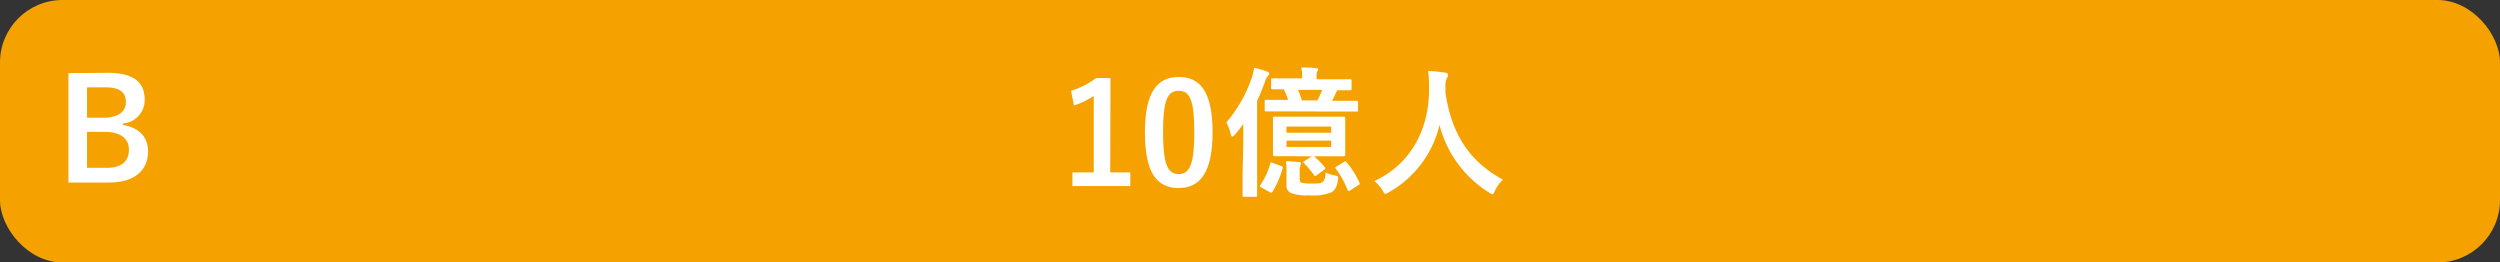
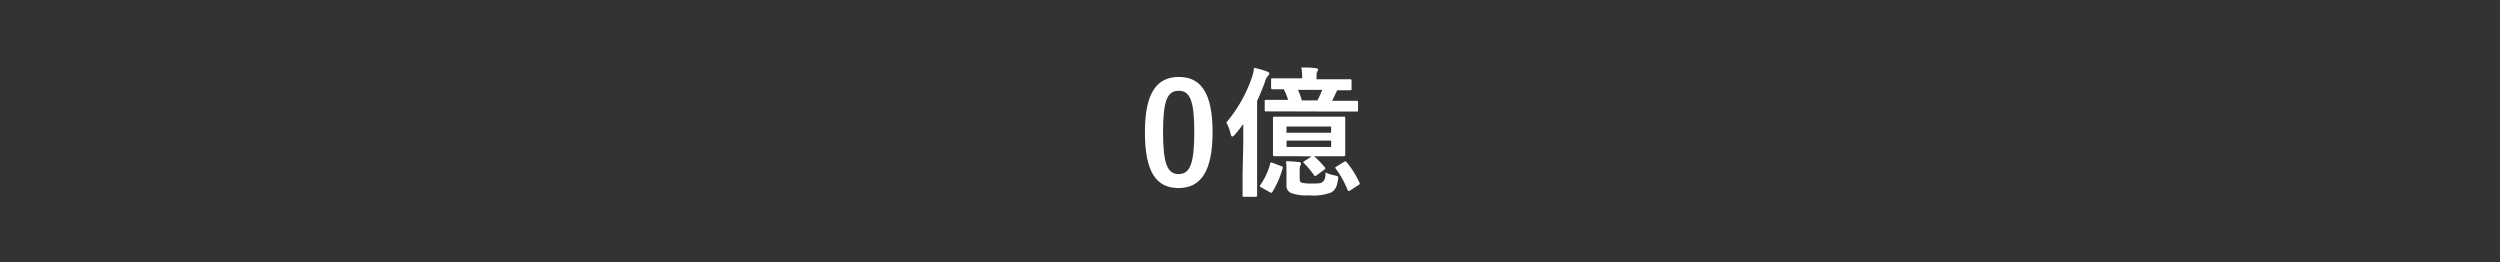
<svg xmlns="http://www.w3.org/2000/svg" viewBox="0 0 320 33.6">
  <rect x="0" y="0" width="320" height="33.6" fill="#333333" stroke="none" />
  <defs>
    <style>.f22ac0fc-eb70-40fc-a1b4-c0dc0134dfbe{fill:#f5a200;}.e898ddd0-1980-4408-b75b-e0b46056fbdf{fill:#fff;}</style>
  </defs>
  <g id="a76bb5bf-ff17-4800-9ba7-246d5f871771" data-name="レイヤー 2">
    <g id="b7fc69dc-71e6-4612-bc7b-8f4aedb204e0" data-name="回答ボタン">
-       <rect id="a0c1b31a-0d35-49d5-920f-86dbc4d2b2a9" data-name="パス" class="f22ac0fc-eb70-40fc-a1b4-c0dc0134dfbe" width="320" height="33.6" rx="8" />
-       <path class="e898ddd0-1980-4408-b75b-e0b46056fbdf" d="M142.11,22.07h2.57v1.75h-7.41V22.07H140V12.28a10,10,0,0,1-2.54,1.22l-.36-1.89a10.06,10.06,0,0,0,3.2-1.62h1.84Z" />
      <path class="e898ddd0-1980-4408-b75b-e0b46056fbdf" d="M155.21,16.91c0,5.09-1.55,7.16-4.36,7.16s-4.3-2-4.3-7.13,1.56-7.09,4.34-7.09S155.21,11.83,155.21,16.91Zm-6.34,0c0,4.06.56,5.37,2,5.37s2-1.33,2-5.37-.55-5.29-2-5.29S148.87,12.86,148.87,16.92Z" />
      <path class="e898ddd0-1980-4408-b75b-e0b46056fbdf" d="M159.14,18.35c0-.7,0-1.61,0-2.47-.35.47-.71.92-1.08,1.37-.15.14-.26.23-.33.23s-.14-.09-.2-.3a5.31,5.31,0,0,0-.56-1.5,17.69,17.69,0,0,0,3.26-5.74,5.74,5.74,0,0,0,.29-1.26,10.37,10.37,0,0,1,1.64.47c.2.07.31.14.31.27s-.08.19-.2.32a1.85,1.85,0,0,0-.36.76c-.31.82-.63,1.64-1,2.41v9.34c0,1.77,0,2.65,0,2.74s0,.2-.2.2h-1.48c-.16,0-.18,0-.18-.2s0-1,0-2.74ZM164,21.26c.2.08.24.11.18.27a11.79,11.79,0,0,1-1.29,3c-.1.17-.13.19-.33.08L161.46,24c-.23-.13-.25-.16-.14-.32a8.71,8.71,0,0,0,1.26-2.7c0-.2.09-.22.32-.13Zm.58-7c-1.77,0-2.38,0-2.51,0s-.19,0-.19-.18V13c0-.2,0-.22.19-.22s.74,0,2.51,0h.3a8.83,8.83,0,0,0-.55-1.35c-1,0-1.37,0-1.44,0s-.19,0-.19-.2v-1c0-.18,0-.2.19-.2s.7,0,2.41,0h1.37V9.88a5,5,0,0,0-.11-1.24c.68,0,1.26,0,1.87.09.18,0,.29.09.29.16s-.06.17-.13.31a1.79,1.79,0,0,0-.07.67v.28h1.87c1.71,0,2.31,0,2.42,0s.19,0,.19.2v1c0,.18,0,.2-.19.2s-.53,0-1.64,0l-.09.16c-.15.32-.34.77-.58,1.19h.65c1.78,0,2.39,0,2.48,0s.2,0,.2.22V14.1c0,.16,0,.18-.2.18s-.7,0-2.48,0Zm.9,5.73c-1.66,0-2.24,0-2.34,0s-.2,0-.2-.21,0-.47,0-1.41V16.55c0-.92,0-1.3,0-1.41s0-.21.2-.21.68,0,2.34,0h4.19c1.66,0,2.22,0,2.33,0s.19,0,.19.21,0,.49,0,1.41v1.83c0,.94,0,1.3,0,1.41s0,.21-.19.21-.67,0-2.33,0h-1.47a10.63,10.63,0,0,1,1.36,1.4c.13.16.11.2-.09.34l-.93.69c-.24.16-.25.12-.34,0a10.85,10.85,0,0,0-1.3-1.55c-.14-.14-.09-.16.11-.29l.9-.57Zm-.81,2c0-.56,0-.85-.06-1.35.54,0,1.07.05,1.64.1.2,0,.27.09.27.18a.47.47,0,0,1-.07.26,1.73,1.73,0,0,0-.09.7v1c0,.3.07.45.31.52a5.42,5.42,0,0,0,1.24.09c.83,0,1.13,0,1.37-.2s.38-.4.39-1.22a4.49,4.49,0,0,0,1.19.39c.47.11.47.11.4.56-.15,1-.42,1.35-.88,1.62a6.29,6.29,0,0,1-2.8.36,5.72,5.72,0,0,1-2.26-.27,1,1,0,0,1-.65-1.08Zm0-5h5.71v-.79h-5.71ZM170.39,18h-5.71v.81h5.71Zm-4.25-6.5a8.48,8.48,0,0,1,.49,1.35h2a11.48,11.48,0,0,0,.61-1.35ZM172,20.74c.18-.11.24-.11.35,0A11.76,11.76,0,0,1,174,23.35c.09.18.07.24-.15.36l-1,.65c-.24.14-.31.11-.38-.09a11.38,11.38,0,0,0-1.48-2.66c-.12-.17-.1-.2.11-.31Z" />
-       <path class="e898ddd0-1980-4408-b75b-e0b46056fbdf" d="M191.35,24.43c-.14.31-.2.43-.32.43s-.2-.07-.42-.21A14.38,14.38,0,0,1,184.26,16a13.46,13.46,0,0,1-6.52,8.63,1.13,1.13,0,0,1-.41.18c-.13,0-.2-.13-.36-.44a5,5,0,0,0-1.05-1.2c4.74-2.2,7-6.7,7-11.74,0-.79,0-1.55-.13-2.34.7,0,1.57.12,2.21.21.24,0,.35.15.35.29a.76.76,0,0,1-.18.45,2.87,2.87,0,0,0-.15,1.19c0,.22,0,.43,0,.65.78,5.27,3.05,8.77,7.35,11.11A4.86,4.86,0,0,0,191.35,24.43Z" />
-       <path class="e898ddd0-1980-4408-b75b-e0b46056fbdf" d="M13.75,9.32c3.49,0,4.77,1.28,4.77,3.48a3,3,0,0,1-2.77,3V16c2.07.34,3.2,1.56,3.2,3.36,0,2.47-1.76,4-4.95,4H8.76v-14Zm-2.61,5.75h2.12c1.91,0,2.85-.8,2.85-2s-.69-1.89-2.63-1.89H11.14Zm0,6.41h2.59c1.85,0,2.77-.87,2.77-2.33s-1.13-2.27-3.08-2.27H11.14Z" />
    </g>
  </g>
</svg>